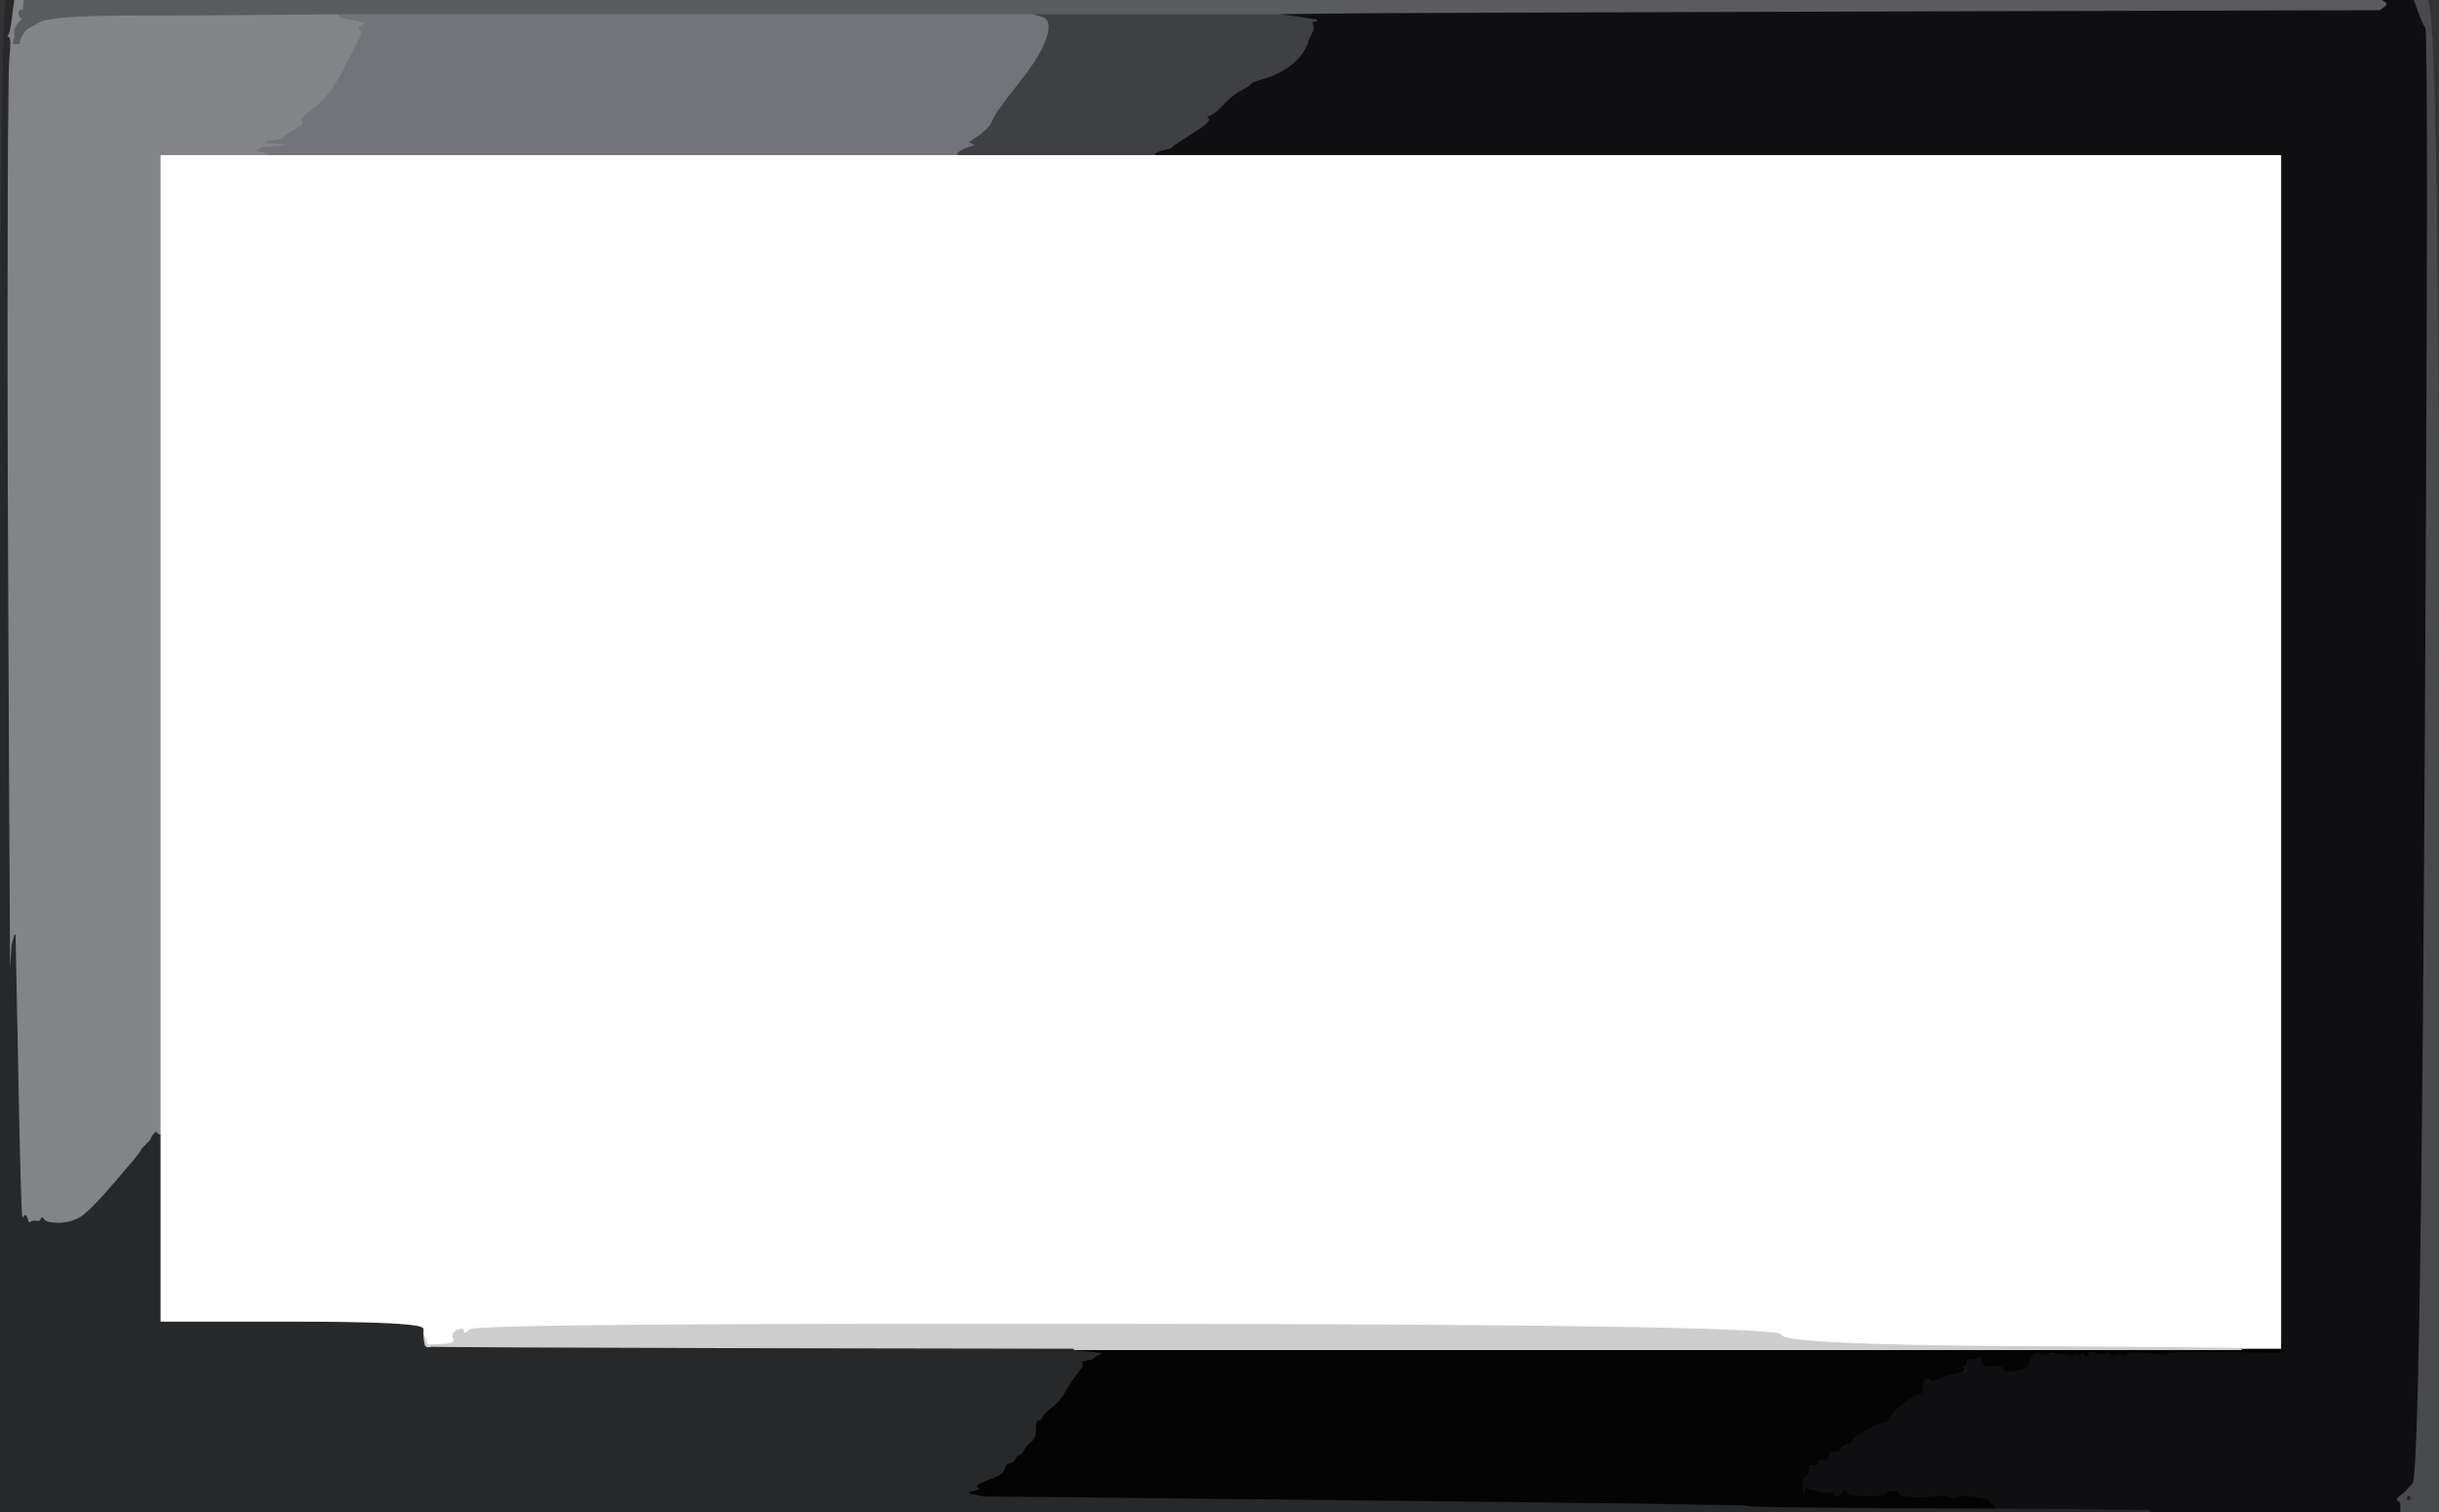
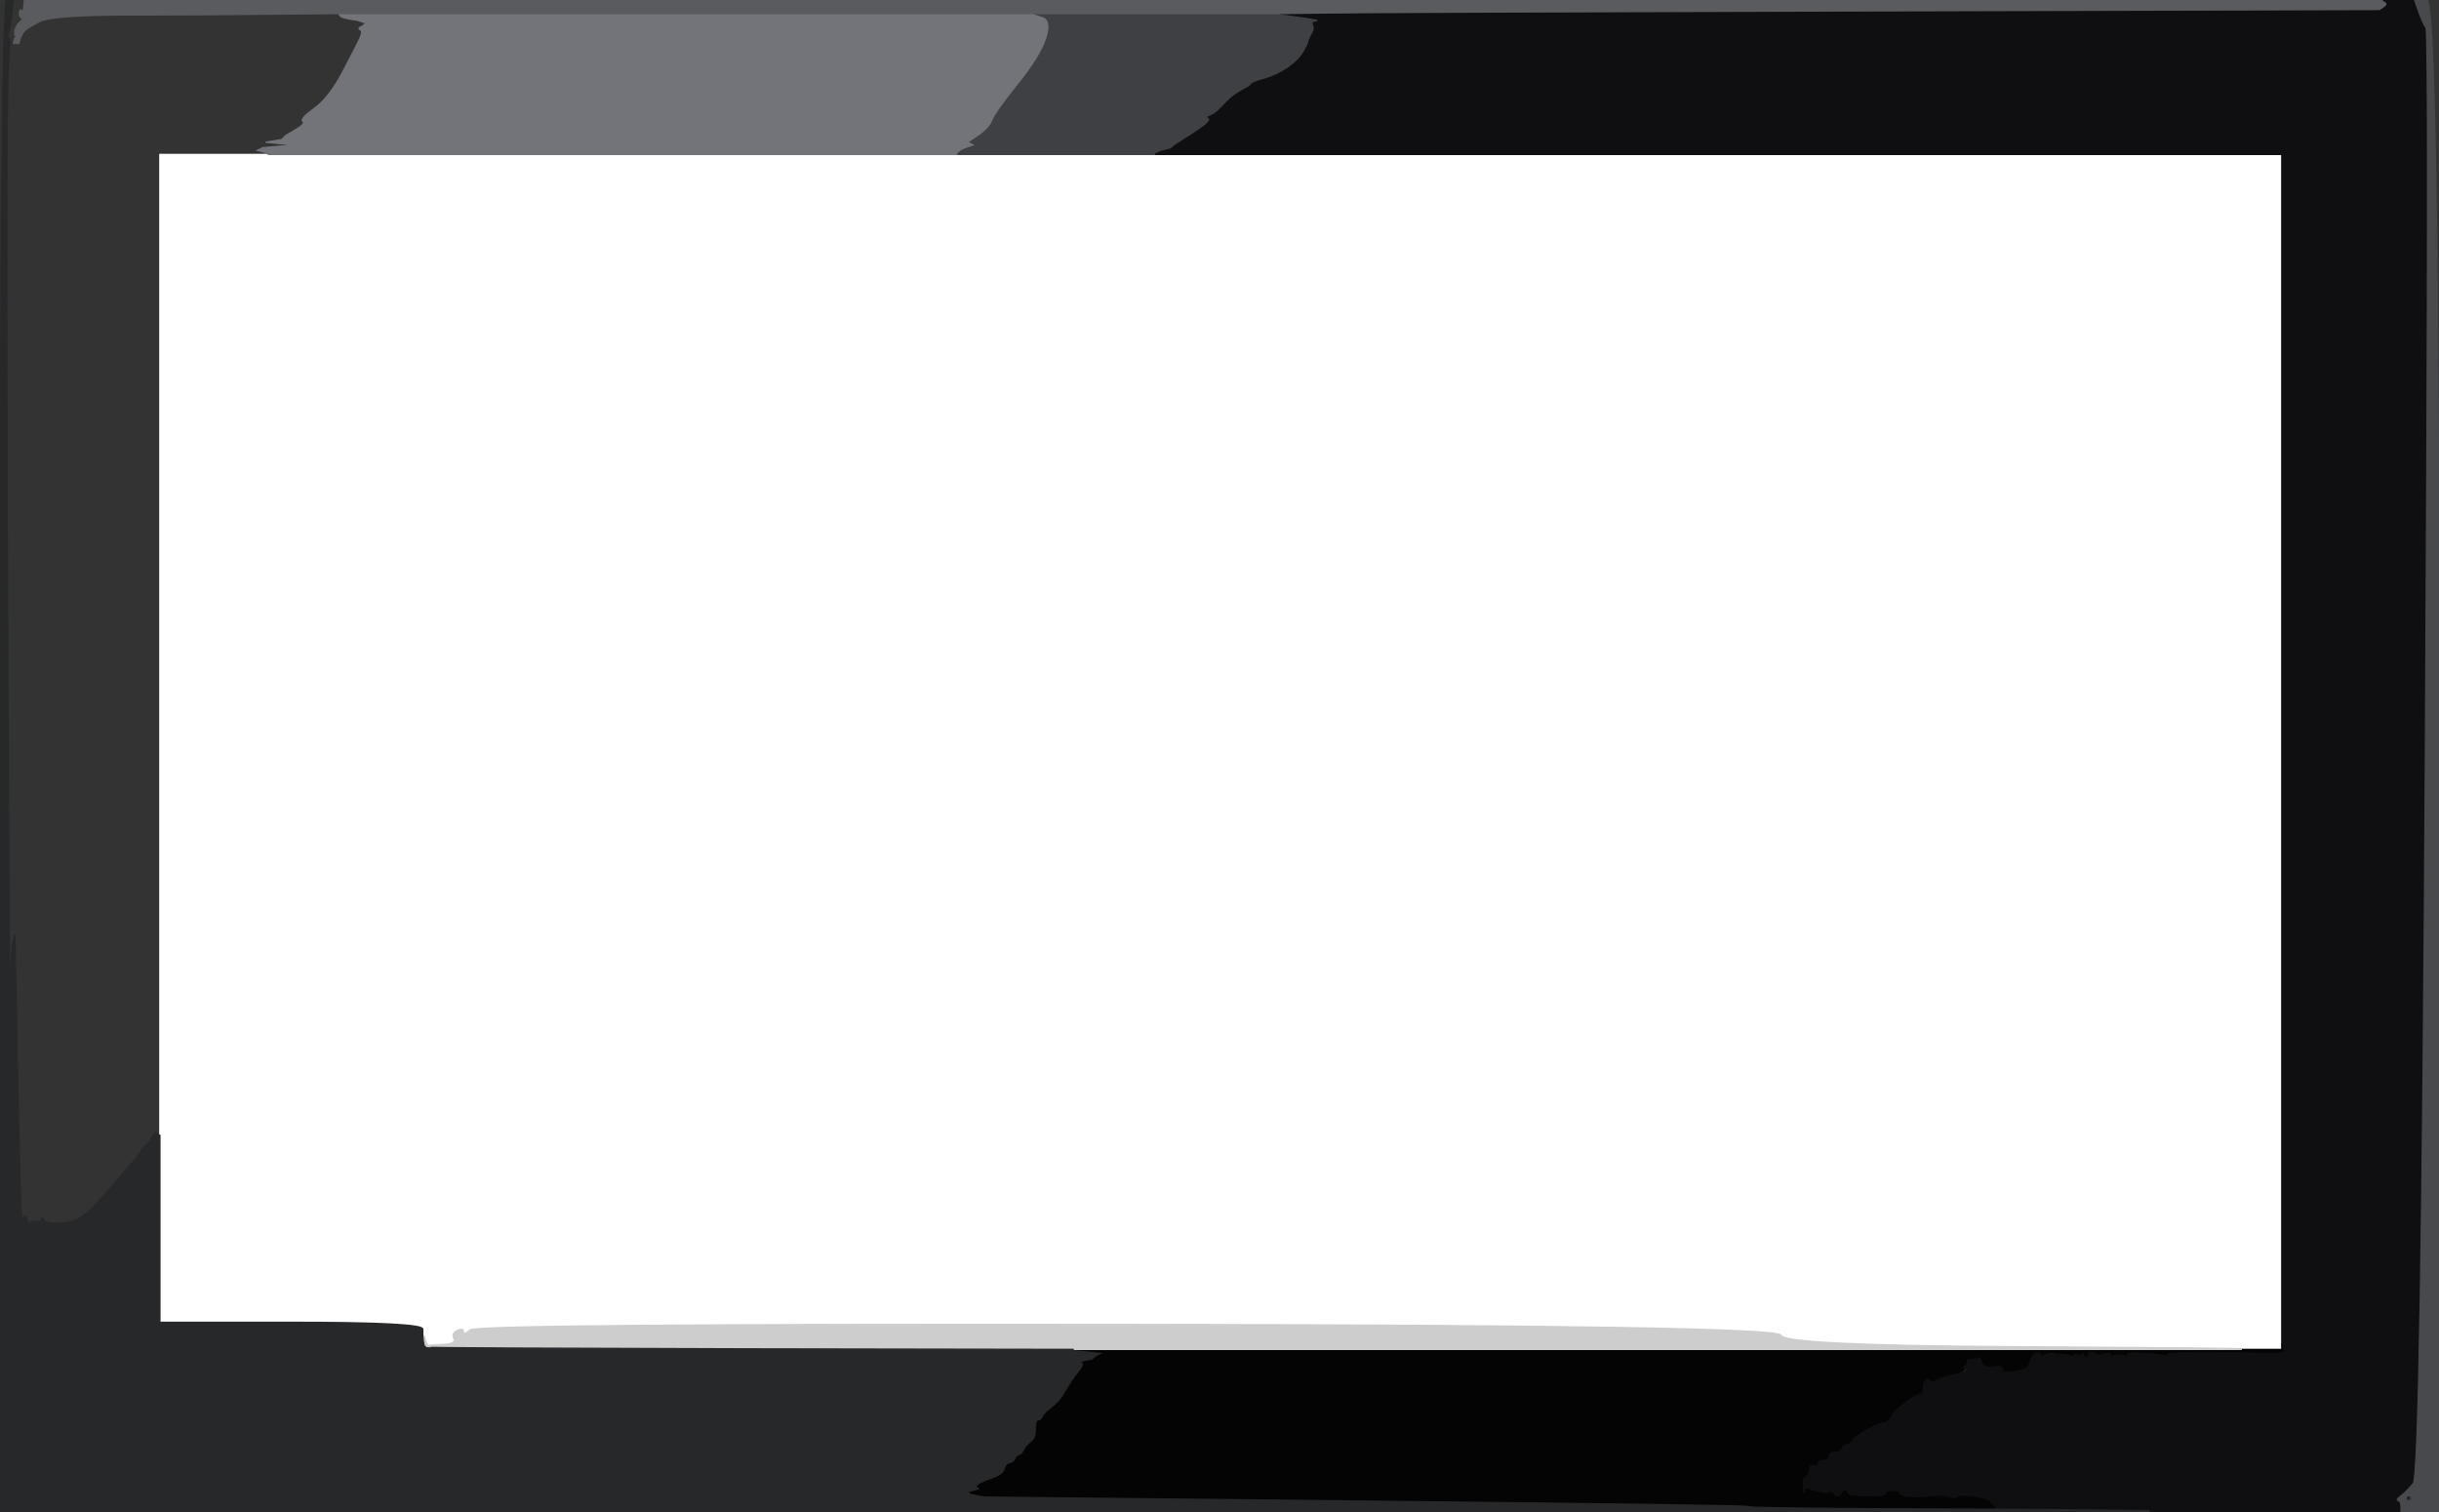
<svg xmlns="http://www.w3.org/2000/svg" width="900" height="558">
  <rect width="100%" height="100%" fill="#333333" stroke="none" />
  <path style="opacity:1;fill:#FFFFFF;fill-rule:evenodd;stroke:#FFFFFF;stroke-width:0.5px;stroke-linecap:butt;stroke-linejoin:miter;stroke-opacity:1;" d="M 59.0 238.0 L 59.0 57.0 L 79.0 57.0 L 99.0 57.0 L 226.0 57.0 L 353.0 57.0 L 389.5 57.0 L 426.0 57.0 L 634.0 57.0 L 842.0 57.0 L 842.0 276.5 L 842.0 496.0 L 842.0 497.0 L 842.0 498.0 L 834.5 498.0 L 827.0 498.0 L 827.0 497.8 Q 827.0 497.5 742.5 497.0 Q 658.0 496.5 657.2 492.8 Q 656.5 489.0 416.2 488.8 Q 176.0 488.5 173.5 490.8 Q 171.0 493.0 171.0 491.5 Q 171.0 490.0 168.8 491.0 Q 166.5 492.0 167.5 494.0 Q 168.5 496.0 162.8 496.5 L 157.0 497.0 L 156.8 495.0 L 156.5 493.0 L 156.2 493.0 L 156.0 493.0 L 156.0 490.5 Q 156.0 488.0 107.5 488.0 L 59.0 488.0 L 59.0 453.5 L 59.0 419.0 L 59.0 238.0 z  " />
  <path style="opacity:1;fill:#040404;fill-rule:evenodd;stroke:#040404;stroke-width:0.5px;stroke-linecap:butt;stroke-linejoin:miter;stroke-opacity:1;" d="M 842.0 497.0 L 842.0 496.0 L 842.2 496.0 Q 842.5 496.0 842.8 497.5 L 843.0 499.0 L 842.0 499.2 L 841.0 499.5 L 839.5 499.5 Q 838.0 499.5 834.5 499.8 Q 831.0 500.0 830.8 501.0 Q 830.5 502.0 828.8 500.8 Q 827.0 499.5 813.5 499.2 Q 800.0 499.0 799.8 500.0 Q 799.5 501.0 799.0 500.5 Q 798.5 500.0 791.8 499.5 Q 785.0 499.0 785.0 500.0 Q 785.0 501.0 783.8 500.5 Q 782.5 500.0 781.5 500.0 Q 780.5 500.0 779.8 500.5 Q 779.0 501.0 778.8 500.0 Q 778.5 499.0 776.2 499.8 Q 774.0 500.5 773.5 499.8 Q 773.0 499.0 771.5 499.2 Q 770.0 499.5 771.0 500.0 Q 772.0 500.5 770.5 500.8 Q 769.0 501.0 768.8 500.0 Q 768.5 499.0 768.0 500.0 Q 767.5 501.0 766.8 500.2 Q 766.0 499.5 765.2 500.2 Q 764.5 501.0 763.8 500.2 Q 763.0 499.5 762.5 500.8 Q 762.0 502.0 760.2 500.5 Q 758.5 499.0 756.8 499.2 Q 755.0 499.5 754.2 500.2 Q 753.5 501.0 753.0 500.0 Q 752.5 499.0 751.2 499.5 Q 750.0 500.0 749.2 502.5 Q 748.5 505.0 747.2 505.2 Q 746.0 505.5 745.0 506.0 Q 744.0 506.5 736.0 506.0 Q 728.0 505.5 728.0 504.5 Q 728.0 503.5 728.5 502.8 L 729.0 502.0 L 727.5 502.0 L 726.0 502.0 L 726.0 503.0 Q 726.0 504.0 725.0 504.2 Q 724.0 504.5 724.8 505.2 Q 725.5 506.0 717.8 508.5 Q 710.0 511.0 709.8 513.0 Q 709.5 515.0 709.0 514.5 Q 708.5 514.0 703.8 517.2 Q 699.0 520.5 698.0 522.8 Q 697.0 525.0 695.0 525.2 Q 693.0 525.5 688.5 528.0 Q 684.0 530.5 683.5 531.8 Q 683.0 533.0 681.5 533.2 Q 680.0 533.5 679.5 534.8 Q 679.0 536.0 677.0 536.0 Q 675.0 536.0 675.0 537.5 Q 675.0 539.0 673.0 539.0 Q 671.0 539.0 671.0 540.0 Q 671.0 541.0 669.5 541.0 L 668.0 541.0 L 667.8 542.5 L 667.5 544.0 L 667.2 544.2 L 667.0 544.5 L 666.8 544.8 L 666.5 545.0 L 666.2 545.2 L 666.0 545.5 L 665.8 545.8 L 665.5 546.0 L 665.2 546.2 L 665.0 546.5 L 666.0 546.8 L 667.0 547.0 L 667.2 548.0 L 667.5 549.0 L 667.8 549.2 L 668.0 549.5 L 672.5 549.8 Q 677.0 550.0 677.0 551.0 Q 677.0 552.0 678.0 552.0 Q 679.0 552.0 679.5 549.5 Q 680.0 547.0 681.2 547.5 Q 682.5 548.0 682.2 550.0 Q 682.0 552.0 684.0 552.0 Q 686.0 552.0 686.0 550.5 Q 686.0 549.0 687.0 549.0 Q 688.0 549.0 687.5 550.2 Q 687.0 551.5 691.5 551.8 Q 696.0 552.0 696.0 551.0 Q 696.0 550.0 698.5 550.0 Q 701.0 550.0 701.0 551.0 Q 701.0 552.0 705.0 552.2 Q 709.0 552.5 713.0 552.0 Q 717.0 551.5 719.2 552.2 Q 721.5 553.0 722.2 552.2 Q 723.0 551.5 727.0 552.0 L 731.0 552.5 L 732.5 553.0 L 734.0 553.5 L 734.2 553.8 L 734.5 554.0 L 734.8 554.2 L 735.0 554.5 L 735.2 554.8 L 735.5 555.0 L 735.8 555.2 L 736.0 555.5 L 736.2 555.8 L 736.5 556.0 L 736.8 556.5 L 737.0 557.0 L 690.5 556.8 Q 644.0 556.5 645.0 556.0 Q 646.0 555.5 504.5 554.0 L 363.0 552.5 L 360.5 552.0 L 358.0 551.5 L 357.8 551.2 L 357.5 551.0 L 357.2 550.8 L 357.0 550.5 L 359.0 550.0 L 361.0 549.5 L 360.8 549.2 L 360.5 549.0 L 360.2 548.8 L 360.0 548.5 L 360.2 548.2 L 360.5 548.0 L 360.8 547.8 L 361.0 547.5 L 362.0 547.0 Q 363.0 546.5 366.5 545.2 Q 370.0 544.0 370.5 542.0 Q 371.0 540.0 372.5 539.8 Q 374.0 539.5 374.8 538.2 Q 375.5 537.0 378.8 534.0 Q 382.0 531.0 382.0 529.0 Q 382.0 527.0 381.0 527.0 Q 380.0 527.0 380.0 526.0 Q 380.0 525.0 382.0 524.5 Q 384.0 524.0 384.5 522.8 Q 385.0 521.5 388.0 519.2 Q 391.0 517.0 393.2 513.0 Q 395.5 509.0 397.8 506.2 Q 400.0 503.5 399.0 503.0 Q 398.0 502.5 400.5 502.0 L 403.0 501.5 L 403.2 501.2 L 403.5 501.0 L 403.8 500.8 L 404.0 500.5 L 405.0 500.0 L 406.0 499.5 L 401.0 499.0 L 396.0 498.5 L 396.0 498.2 L 396.0 498.0 L 611.5 498.0 L 827.0 498.0 L 834.5 498.0 L 842.0 498.0 L 842.0 497.0 z  M 730.5 502.5 L 730.5 501.0 L 730.8 501.2 Q 731.0 501.5 731.2 501.8 Q 731.5 502.0 731.5 503.5 Q 731.5 505.0 731.2 504.8 Q 731.0 504.5 730.8 504.2 Q 730.5 504.0 730.5 502.5 z  " />
  <path style="opacity:1;fill:#0F0F11;fill-rule:evenodd;stroke:#0F0F11;stroke-width:0.5px;stroke-linecap:butt;stroke-linejoin:miter;stroke-opacity:1;" d="M 878.5 0.2 L 879.0 0.0 L 885.0 0.0 L 891.0 0.0 L 892.5 4.2 Q 894.0 8.5 896.0 11.8 Q 898.0 15.0 897.0 15.0 Q 896.0 15.0 894.8 279.5 Q 893.5 544.0 892.8 545.2 Q 892.0 546.5 892.8 547.2 Q 893.5 548.0 891.8 548.5 Q 890.0 549.0 889.0 551.8 Q 888.0 554.5 887.0 554.8 Q 886.0 555.0 886.0 556.5 L 886.0 558.0 L 839.5 558.0 L 793.0 558.0 L 793.0 557.8 L 793.0 557.5 L 765.0 557.2 L 737.0 557.0 L 736.8 556.5 L 736.5 556.0 L 736.2 555.8 L 736.0 555.5 L 735.8 555.2 L 735.5 555.0 L 735.2 554.8 L 735.0 554.5 L 734.8 554.2 L 734.5 554.0 L 734.2 553.8 L 734.0 553.5 L 732.5 553.0 L 731.0 552.5 L 727.0 552.0 Q 723.0 551.5 722.2 552.2 Q 721.5 553.0 719.2 552.2 Q 717.0 551.5 713.0 552.0 Q 709.0 552.5 705.0 552.2 Q 701.0 552.0 701.0 551.0 Q 701.0 550.0 698.5 550.0 Q 696.0 550.0 696.0 551.0 Q 696.0 552.0 689.0 552.0 Q 682.0 552.0 682.0 551.0 Q 682.0 550.0 681.0 549.8 Q 680.0 549.5 679.5 550.8 Q 679.0 552.0 678.0 552.0 Q 677.0 552.0 676.8 551.0 Q 676.5 550.0 675.0 550.5 Q 673.5 551.0 670.8 550.2 L 668.0 549.5 L 667.0 549.2 L 666.0 549.0 L 665.8 550.0 L 665.5 551.0 L 665.5 548.5 L 665.5 546.0 L 665.8 545.8 L 666.0 545.5 L 666.2 545.2 L 666.5 545.0 L 666.8 544.8 L 667.0 544.5 L 667.2 544.2 L 667.5 544.0 L 667.8 542.5 L 668.0 541.0 L 669.5 541.0 Q 671.0 541.0 671.0 540.0 Q 671.0 539.0 673.0 539.0 Q 675.0 539.0 675.0 537.5 Q 675.0 536.0 677.0 536.0 Q 679.0 536.0 679.5 534.8 Q 680.0 533.5 681.5 533.2 Q 683.0 533.0 683.5 531.8 Q 684.0 530.5 688.5 528.0 Q 693.0 525.5 695.0 525.2 Q 697.0 525.0 698.0 522.8 Q 699.0 520.5 703.8 517.2 Q 708.5 514.0 709.0 514.5 Q 709.5 515.0 709.8 512.0 Q 710.0 509.0 711.0 509.0 Q 712.0 509.0 712.5 509.8 Q 713.0 510.5 714.5 509.5 Q 716.0 508.5 720.5 507.5 Q 725.0 506.5 725.5 506.0 Q 726.0 505.5 725.0 505.0 Q 724.0 504.5 725.0 504.2 Q 726.0 504.0 726.0 503.0 L 726.0 502.0 L 728.0 501.8 L 730.0 501.5 L 730.2 501.2 L 730.5 501.0 L 731.2 503.0 Q 732.0 505.0 735.5 504.5 Q 739.0 504.0 739.0 505.5 Q 739.0 507.0 741.8 506.5 Q 744.5 506.0 746.5 505.5 Q 748.5 505.0 749.2 502.5 Q 750.0 500.0 751.2 499.5 Q 752.5 499.0 753.0 500.0 Q 753.5 501.0 754.2 500.2 Q 755.0 499.5 759.2 499.8 Q 763.5 500.0 764.0 500.5 Q 764.5 501.0 765.2 500.2 Q 766.0 499.5 766.8 500.2 Q 767.5 501.0 768.0 500.0 Q 768.5 499.0 768.8 500.0 Q 769.0 501.0 770.5 500.8 Q 772.0 500.5 771.0 500.0 Q 770.0 499.5 771.5 499.2 Q 773.0 499.0 773.5 499.8 Q 774.0 500.5 776.2 499.8 Q 778.5 499.0 778.8 500.0 Q 779.0 501.0 779.8 500.5 Q 780.5 500.0 781.5 500.0 Q 782.5 500.0 783.8 500.5 Q 785.0 501.0 785.0 500.0 Q 785.0 499.0 791.8 499.5 Q 798.5 500.0 799.0 500.5 Q 799.5 501.0 799.8 500.0 Q 800.0 499.0 819.0 499.2 Q 838.0 499.5 839.5 499.5 L 841.0 499.5 L 842.0 499.2 L 843.0 499.0 L 842.8 497.5 Q 842.5 496.0 842.2 496.0 L 842.0 496.0 L 842.0 276.5 L 842.0 57.0 L 634.0 57.0 L 426.0 57.0 L 426.0 56.8 L 426.0 56.5 L 427.0 56.0 L 428.0 55.5 L 430.0 55.0 L 432.0 54.5 L 432.2 54.2 L 432.5 54.0 L 432.8 53.8 L 433.0 53.5 L 440.0 49.0 Q 447.0 44.5 445.8 43.8 Q 444.5 43.0 446.2 42.5 Q 448.0 42.0 451.0 38.8 Q 454.0 35.5 456.5 34.0 Q 459.0 32.5 460.0 32.0 Q 461.0 31.5 461.5 30.8 Q 462.0 30.0 466.5 28.8 Q 471.0 27.5 475.0 24.8 Q 479.0 22.0 480.8 19.0 Q 482.5 16.0 482.5 15.5 Q 482.5 15.0 483.0 14.0 L 483.5 13.0 L 484.0 12.0 L 484.5 11.0 L 484.5 10.5 L 484.5 10.0 L 484.2 9.0 L 484.0 8.0 L 485.0 7.8 L 486.0 7.5 L 483.0 7.0 Q 480.0 6.5 476.0 6.0 L 472.0 5.5 L 472.0 5.2 L 472.0 5.0 L 487.0 4.8 Q 502.0 4.5 690.0 4.0 L 878.0 3.5 L 877.8 3.2 L 877.5 3.0 L 877.2 2.8 L 877.0 2.5 L 874.0 2.0 Q 871.0 1.5 874.5 1.0 Q 878.0 0.5 878.5 0.2 z  M 880.2 1.8 Q 880.0 1.5 880.2 1.2 Q 880.5 1.0 880.5 1.5 Q 880.5 2.0 880.2 1.8 z  M 830.2 501.8 Q 830.0 501.5 830.2 501.2 Q 830.5 501.0 830.5 501.5 Q 830.5 502.0 830.2 501.8 z  M 886.5 552.5 Q 885.0 552.5 884.5 553.0 Q 884.0 553.5 886.0 553.0 Q 888.0 552.5 886.5 552.5 z  " />
  <path style="opacity:1;fill:#CDCDCD;fill-rule:evenodd;stroke:#CDCDCD;stroke-width:0.5px;stroke-linecap:butt;stroke-linejoin:miter;stroke-opacity:1;" d="M 827.0 497.8 L 827.0 498.0 L 611.5 498.0 L 396.0 498.0 L 276.0 498.0 L 156.0 498.0 L 156.0 495.5 L 156.0 493.0 L 156.2 493.0 L 156.5 493.0 L 157.0 494.5 L 157.5 496.0 L 157.8 496.2 L 158.0 496.5 L 163.2 496.2 Q 168.5 496.0 167.5 494.0 Q 166.5 492.0 168.8 491.0 Q 171.0 490.0 171.0 491.5 Q 171.0 493.0 173.5 490.8 Q 176.0 488.5 416.2 488.8 Q 656.5 489.0 657.2 492.8 Q 658.0 496.5 742.5 497.0 Q 827.0 497.5 827.0 497.8 z  " />
-   <path style="opacity:1;fill:#838488;fill-rule:evenodd;stroke:#838488;stroke-width:0.5px;stroke-linecap:butt;stroke-linejoin:miter;stroke-opacity:1;" d="M 4.2 6.0 L 5.0 0.0 L 7.0 0.0 L 9.0 0.0 L 8.8 2.5 Q 8.5 5.0 8.0 4.0 Q 7.5 3.0 7.2 4.5 Q 7.0 6.0 7.8 6.5 Q 8.5 7.0 8.2 7.2 L 8.0 7.5 L 7.8 7.8 L 7.5 8.0 L 7.2 8.2 L 7.0 8.5 L 6.8 8.8 L 6.5 9.0 L 6.8 10.5 Q 7.0 12.0 8.0 11.8 L 9.0 11.5 L 9.2 11.2 L 9.5 11.0 L 9.8 10.8 L 10.0 10.5 L 14.5 8.0 Q 19.0 5.5 48.5 5.5 Q 78.0 5.5 101.5 5.2 L 125.0 5.0 L 125.5 5.8 Q 126.0 6.5 129.0 7.0 L 132.0 7.5 L 133.5 8.0 L 135.0 8.5 L 134.8 8.8 L 134.5 9.0 L 134.2 9.2 L 134.0 9.5 L 133.0 10.0 Q 132.0 10.5 133.0 11.0 Q 134.0 11.5 132.8 14.2 Q 131.5 17.0 126.5 26.5 Q 121.5 36.0 116.0 40.0 Q 110.5 44.0 111.8 44.8 Q 113.0 45.5 109.2 47.8 L 105.5 50.0 L 105.2 50.2 L 105.0 50.5 L 104.8 50.8 L 104.5 51.0 L 104.2 51.2 L 104.0 51.5 L 101.0 52.0 L 98.0 52.5 L 103.5 53.0 L 109.0 53.5 L 103.0 54.0 L 97.0 54.5 L 96.0 55.0 L 95.0 55.5 L 97.0 56.0 L 99.0 56.5 L 99.0 56.8 L 99.0 57.0 L 79.0 57.0 L 59.0 57.0 L 59.0 238.0 L 59.0 419.0 L 58.5 418.8 L 58.0 418.5 L 57.8 418.2 L 57.5 418.0 L 57.2 418.2 L 57.0 418.5 L 56.8 418.8 L 56.5 419.0 L 56.0 420.0 L 55.5 421.0 L 55.2 421.2 L 55.0 421.5 L 54.8 421.8 L 54.5 422.0 L 54.2 422.2 L 54.0 422.5 L 53.8 422.8 L 53.5 423.0 L 53.2 423.2 L 53.0 423.5 L 52.8 423.8 L 52.5 424.0 L 52.0 425.0 Q 51.5 426.0 42.2 436.8 Q 33.0 447.5 29.5 449.5 Q 26.0 451.5 21.5 451.5 Q 17.0 451.5 16.2 450.2 Q 15.5 449.0 15.2 450.0 Q 15.0 451.0 13.5 450.8 Q 12.0 450.5 11.2 451.2 Q 10.5 452.0 10.0 450.0 Q 9.5 448.0 9.0 449.0 Q 8.5 450.0 8.0 449.0 Q 7.5 448.0 6.5 396.5 L 5.5 345.0 L 5.0 347.0 L 4.5 349.0 L 4.0 357.0 L 3.5 365.0 L 3.0 269.0 Q 2.5 173.0 3.0 93.5 Q 3.5 14.0 3.2 15.0 Q 3.0 16.0 2.0 16.0 Q 1.0 16.0 2.2 14.0 Q 3.5 12.0 4.2 6.0 z  M 6.0 14.0 Q 7.0 14.0 7.0 15.0 L 7.0 16.0 L 6.0 16.0 L 5.0 16.0 L 5.0 15.0 Q 5.0 14.0 6.0 14.0 z  " />
  <path style="opacity:1;fill:#3F4043;fill-rule:evenodd;stroke:#3F4043;stroke-width:0.5px;stroke-linecap:butt;stroke-linejoin:miter;stroke-opacity:1;" d="M 381.0 5.2 L 381.0 5.0 L 426.5 5.0 L 472.0 5.0 L 472.0 5.2 L 472.0 5.5 L 476.0 6.0 Q 480.0 6.5 483.0 7.0 L 486.0 7.5 L 485.0 7.8 L 484.0 8.0 L 484.2 9.0 L 484.5 10.0 L 484.5 10.5 L 484.5 11.0 L 484.0 12.0 L 483.5 13.0 L 483.0 14.0 Q 482.5 15.0 482.5 15.5 Q 482.5 16.0 480.8 19.0 Q 479.0 22.0 475.0 24.8 Q 471.0 27.5 466.5 28.8 Q 462.0 30.0 461.5 30.8 Q 461.0 31.5 460.0 32.0 Q 459.0 32.5 456.5 34.0 Q 454.0 35.5 451.0 38.8 Q 448.0 42.0 446.2 42.5 Q 444.5 43.0 445.8 43.8 Q 447.0 44.5 440.0 49.0 L 433.0 53.5 L 432.8 53.8 L 432.5 54.0 L 432.2 54.2 L 432.0 54.5 L 430.0 55.0 L 428.0 55.5 L 427.0 56.0 L 426.0 56.5 L 426.0 56.8 L 426.0 57.0 L 389.5 57.0 L 353.0 57.0 L 353.0 56.8 L 353.0 56.5 L 353.2 56.2 L 353.5 56.0 L 353.8 55.8 L 354.0 55.5 L 355.0 55.0 L 356.0 54.5 L 357.5 54.0 L 359.0 53.5 L 358.0 53.0 L 357.0 52.5 L 361.0 49.8 Q 365.0 47.0 366.0 44.2 Q 367.0 41.5 375.2 31.2 Q 383.5 21.0 385.8 14.2 Q 388.0 7.5 384.5 6.5 Q 381.0 5.5 381.0 5.2 z  " />
  <path style="opacity:1;fill:#27282A;fill-rule:evenodd;stroke:#27282A;stroke-width:0.5px;stroke-linecap:butt;stroke-linejoin:miter;stroke-opacity:1;" d="M 2.5 0.0 L 5.0 0.0 L 4.2 6.0 Q 3.5 12.0 2.8 12.8 Q 2.0 13.5 3.0 13.8 Q 4.0 14.0 3.2 21.5 Q 2.5 29.0 2.5 101.0 Q 2.5 173.0 3.0 269.0 L 3.5 365.0 L 4.0 357.0 L 4.5 349.0 L 5.0 347.0 L 5.5 345.0 L 6.5 396.5 Q 7.5 448.0 8.0 449.0 Q 8.5 450.0 9.0 449.0 Q 9.5 448.0 10.0 450.0 Q 10.5 452.0 11.2 451.2 Q 12.0 450.5 13.5 450.8 Q 15.0 451.0 15.2 450.0 Q 15.5 449.0 16.2 450.2 Q 17.0 451.5 21.5 451.5 Q 26.0 451.5 29.5 449.5 Q 33.0 447.5 42.2 436.8 Q 51.5 426.0 52.0 425.0 L 52.5 424.0 L 52.8 423.8 L 53.0 423.5 L 53.2 423.2 L 53.5 423.0 L 53.8 422.8 L 54.0 422.5 L 54.2 422.2 L 54.5 422.0 L 54.8 421.8 L 55.0 421.5 L 55.2 421.2 L 55.5 421.0 L 56.0 420.0 L 56.5 419.0 L 56.8 418.8 L 57.0 418.5 L 57.2 418.2 L 57.5 418.0 L 57.8 418.2 L 58.0 418.5 L 58.5 418.8 L 59.0 419.0 L 59.0 453.5 L 59.0 488.0 L 107.5 488.0 Q 156.0 488.0 156.0 490.5 L 156.0 493.0 L 156.2 495.0 Q 156.5 497.0 156.8 497.0 L 157.0 497.0 L 157.0 497.2 Q 157.0 497.5 276.5 497.8 L 396.0 498.0 L 396.0 498.2 L 396.0 498.5 L 401.0 499.0 L 406.0 499.5 L 405.0 500.0 L 404.0 500.5 L 403.8 500.8 L 403.5 501.0 L 403.2 501.2 L 403.0 501.5 L 400.5 502.0 Q 398.0 502.5 399.0 503.0 Q 400.0 503.5 397.8 506.2 Q 395.5 509.0 393.2 513.0 Q 391.0 517.0 388.0 519.2 Q 385.0 521.5 384.5 522.8 Q 384.0 524.0 383.0 524.0 Q 382.0 524.0 382.0 527.5 Q 382.0 531.0 380.2 532.0 Q 378.5 533.0 377.8 534.8 Q 377.0 536.5 376.0 536.8 Q 375.0 537.0 374.5 538.2 Q 374.0 539.5 372.5 539.8 Q 371.0 540.0 370.5 542.0 Q 370.0 544.0 366.5 545.2 Q 363.0 546.5 362.0 547.0 L 361.0 547.5 L 360.8 547.8 L 360.5 548.0 L 360.2 548.2 L 360.0 548.5 L 360.2 548.8 L 360.5 549.0 L 360.8 549.2 L 361.0 549.5 L 359.0 550.0 L 357.0 550.5 L 357.2 550.8 L 357.5 551.0 L 357.8 551.2 L 358.0 551.5 L 360.5 552.0 L 363.0 552.5 L 504.5 554.0 Q 646.0 555.5 645.0 556.0 Q 644.0 556.5 690.5 556.8 L 737.0 557.0 L 765.0 557.2 L 793.0 557.5 L 793.0 557.8 L 793.0 558.0 L 396.5 558.0 L 0.0 558.0 L 0.0 279.0 Q 0.0 0.0 2.5 0.0 z  " />
  <path style="opacity:1;fill:#737479;fill-rule:evenodd;stroke:#737479;stroke-width:0.5px;stroke-linecap:butt;stroke-linejoin:miter;stroke-opacity:1;" d="M 125.5 5.8 L 125.0 5.0 L 253.0 5.0 L 381.0 5.0 L 381.0 5.2 Q 381.0 5.5 384.5 6.5 Q 388.0 7.5 385.8 14.2 Q 383.5 21.0 375.2 31.2 Q 367.0 41.5 366.0 44.2 Q 365.0 47.0 361.0 49.8 L 357.0 52.5 L 358.0 53.0 L 359.0 53.5 L 357.5 54.0 L 356.0 54.5 L 355.0 55.0 L 354.0 55.5 L 353.8 55.8 L 353.5 56.0 L 353.2 56.2 L 353.0 56.5 L 353.0 56.8 L 353.0 57.0 L 226.0 57.0 L 99.0 57.0 L 99.0 56.8 L 99.0 56.5 L 97.0 56.0 L 95.0 55.5 L 96.0 55.0 L 97.0 54.5 L 103.0 54.0 L 109.0 53.5 L 103.5 53.0 L 98.0 52.5 L 101.0 52.0 L 104.0 51.5 L 104.2 51.2 L 104.5 51.0 L 104.8 50.8 L 105.0 50.5 L 105.2 50.2 L 105.5 50.0 L 109.2 47.8 Q 113.0 45.5 111.8 44.8 Q 110.5 44.0 116.0 40.0 Q 121.5 36.0 126.5 26.5 Q 131.5 17.0 132.8 14.2 Q 134.0 11.5 133.0 11.0 Q 132.0 10.5 133.0 10.0 L 134.0 9.5 L 134.2 9.2 L 134.5 9.0 L 134.8 8.8 L 135.0 8.5 L 133.5 8.0 L 132.0 7.5 L 129.0 7.0 Q 126.0 6.5 125.5 5.8 z  " />
  <path style="opacity:1;fill:#48494D;fill-rule:evenodd;stroke:#48494D;stroke-width:0.5px;stroke-linecap:butt;stroke-linejoin:miter;stroke-opacity:1;" d="M 892.5 4.2 L 891.0 0.0 L 895.5 0.0 Q 900.0 0.0 900.0 279.0 L 900.0 558.0 L 893.0 558.0 L 886.0 558.0 L 886.0 556.0 Q 886.0 554.0 885.0 553.8 Q 884.0 553.5 885.8 552.2 Q 887.5 551.0 890.5 547.5 Q 893.5 544.0 895.0 278.0 Q 896.5 12.0 895.2 10.2 Q 894.0 8.5 892.5 4.2 z  M 897.2 14.8 Q 897.0 14.5 897.2 14.2 Q 897.5 14.0 897.5 14.5 Q 897.5 15.0 897.2 14.8 z  M 893.2 547.8 Q 893.0 547.5 893.2 547.2 Q 893.5 547.0 893.5 547.5 Q 893.5 548.0 893.2 547.8 z  M 889.0 552.0 Q 890.0 552.0 890.0 553.0 Q 890.0 554.0 889.0 554.0 Q 888.0 554.0 888.0 553.0 Q 888.0 552.0 889.0 552.0 z  " />
  <path style="opacity:1;fill:#5A5B5E;fill-rule:evenodd;stroke:#5A5B5E;stroke-width:0.5px;stroke-linecap:butt;stroke-linejoin:miter;stroke-opacity:1;" d="M 8.8 2.5 L 9.0 0.0 L 444.0 0.0 L 879.0 0.0 L 879.0 0.2 Q 879.0 0.5 880.0 1.0 Q 881.0 1.5 879.5 2.5 L 878.0 3.5 L 690.0 4.0 Q 502.0 4.5 487.0 4.8 L 472.0 5.0 L 426.5 5.0 L 381.0 5.0 L 253.0 5.0 L 125.0 5.0 L 101.5 5.2 Q 78.0 5.5 48.5 5.5 Q 19.0 5.5 14.5 8.0 L 10.0 10.5 L 9.8 10.8 L 9.5 11.0 L 9.2 11.2 L 9.0 11.5 L 8.8 11.8 L 8.5 12.0 L 8.0 13.0 L 7.5 14.0 L 7.2 15.0 L 7.0 16.0 L 6.0 16.0 L 5.0 16.0 L 5.2 15.0 L 5.5 14.0 L 5.8 13.8 L 6.0 13.5 L 5.8 13.2 L 5.5 13.0 L 5.5 12.0 L 5.5 11.0 L 6.0 10.0 L 6.5 9.0 L 6.8 8.8 L 7.0 8.5 L 7.2 8.2 L 7.5 8.0 L 7.8 7.8 L 8.0 7.5 L 8.2 7.2 Q 8.5 7.0 7.8 6.5 Q 7.0 6.0 7.2 4.5 Q 7.5 3.0 8.0 4.0 Q 8.5 5.0 8.8 2.5 z  " />
</svg>